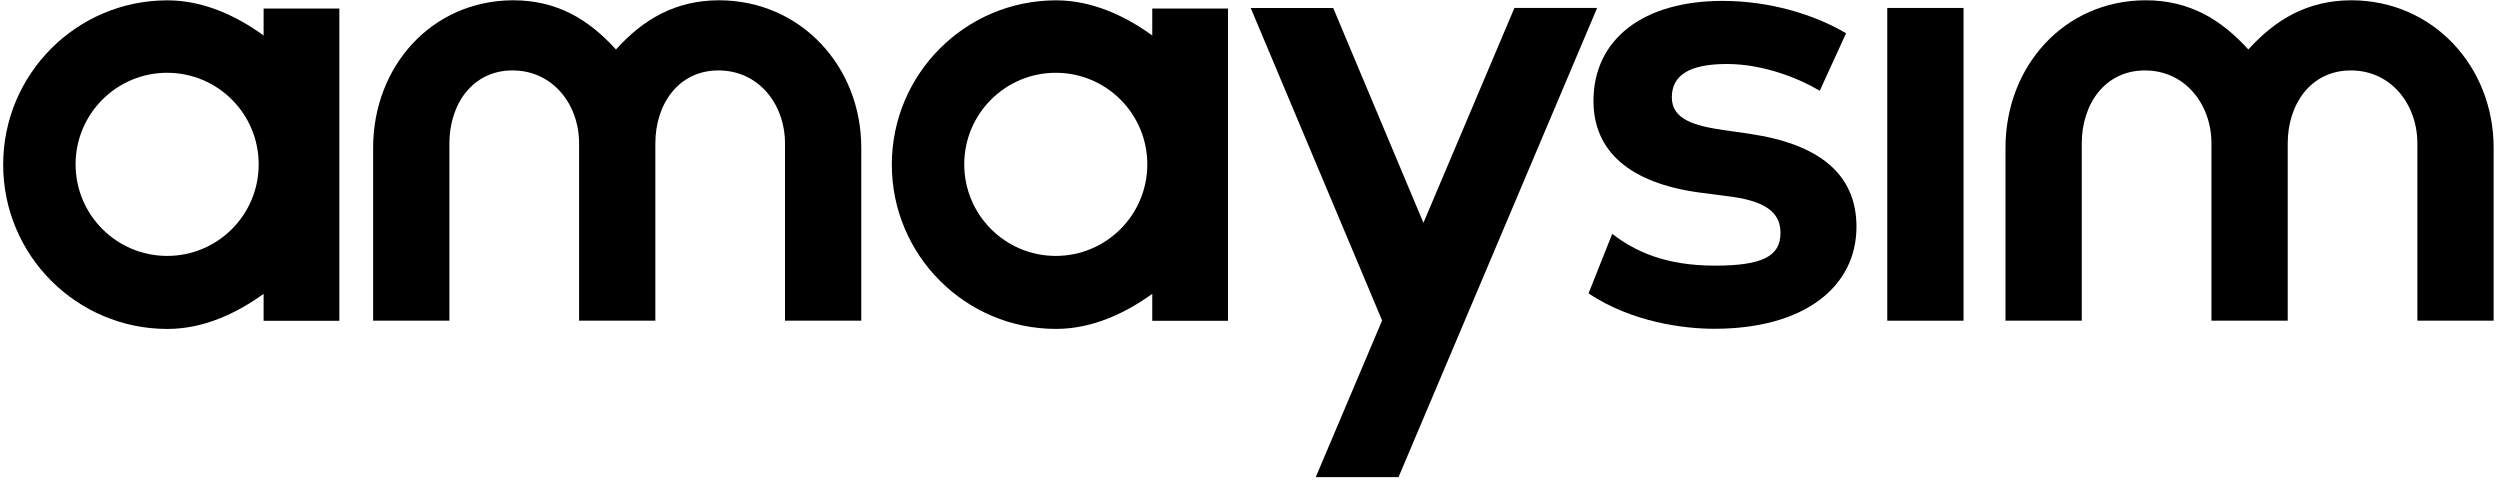
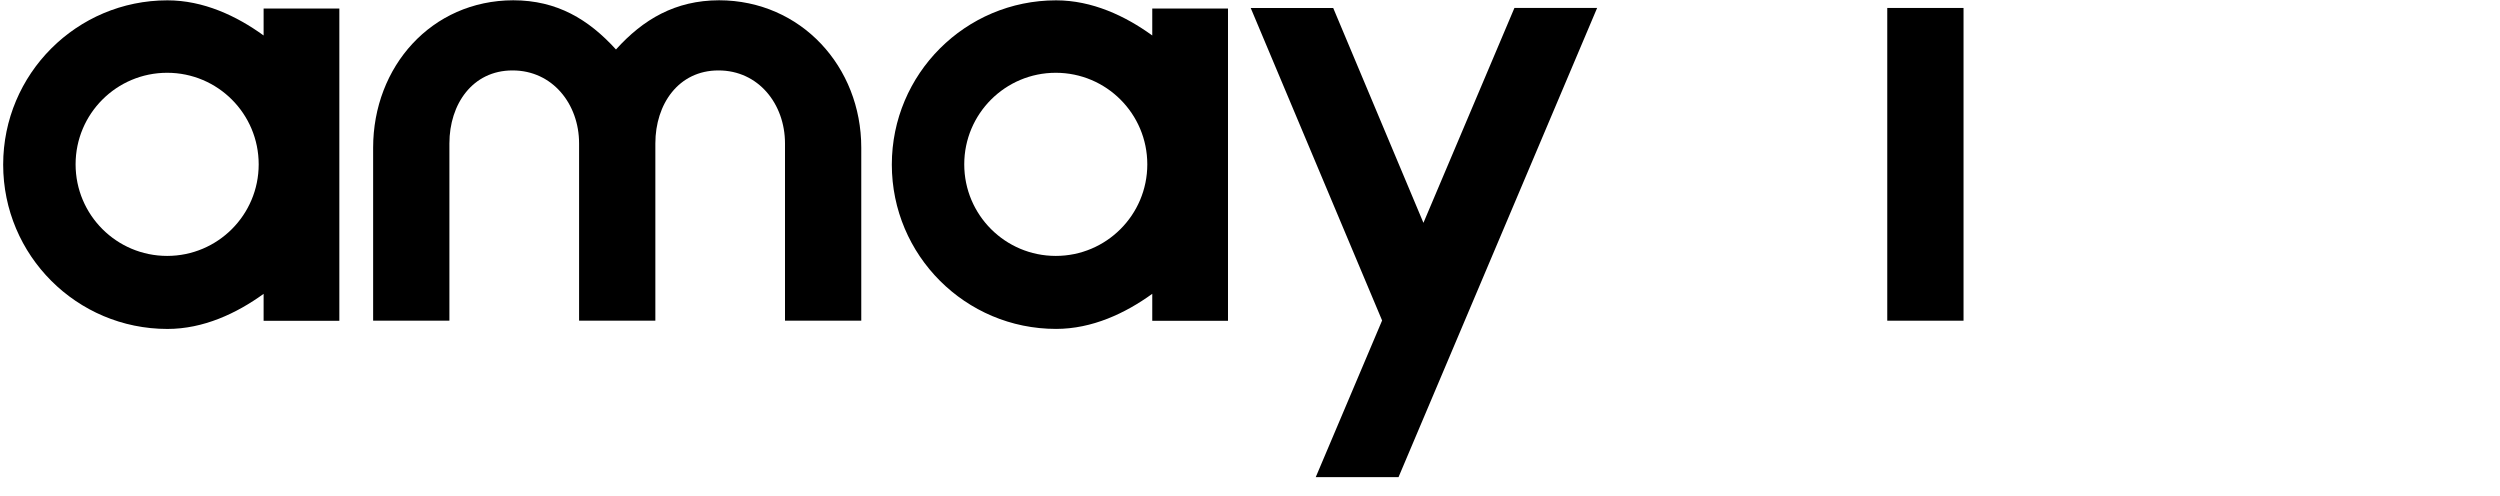
<svg xmlns="http://www.w3.org/2000/svg" fill="none" height="25" viewBox="0 0 126 25" width="126">
  <g fill="#000">
    <path d="m36.241.014c-2.209.005-3.828.963-5.196 2.48-1.379-1.517-2.966-2.476-5.175-2.48-4.128.008-7.064 3.349-7.064 7.431v8.718h3.844v-8.934c0-1.985 1.17-3.679 3.177-3.679h.01c2.009 0 3.349 1.694 3.349 3.679v8.934h-.07 3.914v-8.934c0-1.985 1.17-3.679 3.177-3.679h.01c2.009 0 3.347 1.694 3.347 3.679v8.934h3.844v-8.718c.003-4.083-3.036-7.423-7.165-7.431z" />
    <path d="m98.962.401h-3.844v15.762h3.844z" />
-     <path d="m88.198 6.745-1.346-.192c-1.447-.213-2.592-.53-2.592-1.647 0-1.117.891-1.681 2.78-1.681s3.717.771 4.671 1.348l.032-.058 1.298-2.839c-1.618-.957-3.865-1.631-6.223-1.631-4.009 0-6.507 1.937-6.507 5.044 0 2.546 1.841 4.139 5.34 4.615l1.641.213c1.889.264 2.445.923 2.445 1.827 0 1.179-.932 1.644-3.299 1.644-2.54 0-4.063-.739-5.182-1.602l-1.194 3.003c2.209 1.463 4.824 1.782 6.342 1.782 4.534 0 7.162-2.118 7.162-5.14 0-2.695-1.934-4.177-5.369-4.683z" />
    <path clip-rule="evenodd" d="m76.327.4c-1.835 4.336-4.586 10.831-4.586 10.831-1.713-4.071-3.379-8.048-4.547-10.828h-4.158c1.407 3.346 4.103 9.759 6.622 15.749 0 0-1.86 4.39-3.344 7.894h4.172c2.995-7.072 7.93-18.731 10.009-23.645-1.599 0-1.993-.003-4.169-.003z" fill-rule="evenodd" />
    <path d="m58.074.429v1.359c-1.363-.989-3.035-1.771-4.847-1.771-4.573 0-8.279 3.708-8.279 8.279 0 4.571 3.706 8.281 8.279 8.281 1.812 0 3.483-.782 4.847-1.769v1.359h3.817v-15.738zm-4.863 12.469c-2.548 0-4.613-2.065-4.613-4.615 0-2.549 2.065-4.615 4.613-4.615s4.613 2.065 4.613 4.615c0 2.549-2.065 4.615-4.613 4.615z" />
-     <path d="m118.513.014c-2.209.005-3.828.963-5.196 2.48-1.379-1.516-2.966-2.476-5.175-2.48-4.128.008-7.065 3.349-7.065 7.431v8.718h3.844v-8.934c0-1.985 1.17-3.679 3.178-3.679h.009c2.009 0 3.349 1.694 3.349 3.679v8.934h-.071 3.915v-8.934c0-1.985 1.169-3.679 3.177-3.679h.01c2.009 0 3.347 1.694 3.347 3.679v8.934h3.844v-8.718c0-4.083-3.04-7.423-7.169-7.431z" />
    <path d="m13.286.429v1.359c-1.363-.989-3.035-1.771-4.847-1.771-4.573 0-8.279 3.708-8.279 8.281 0 4.573 3.706 8.281 8.279 8.281 1.812 0 3.483-.782 4.847-1.769v1.359h3.817v-15.739zm-4.861 12.469c-2.548 0-4.615-2.065-4.615-4.615 0-2.549 2.065-4.615 4.615-4.615 2.549 0 4.613 2.065 4.613 4.615 0 2.549-2.065 4.615-4.613 4.615z" />
  </g>
</svg>